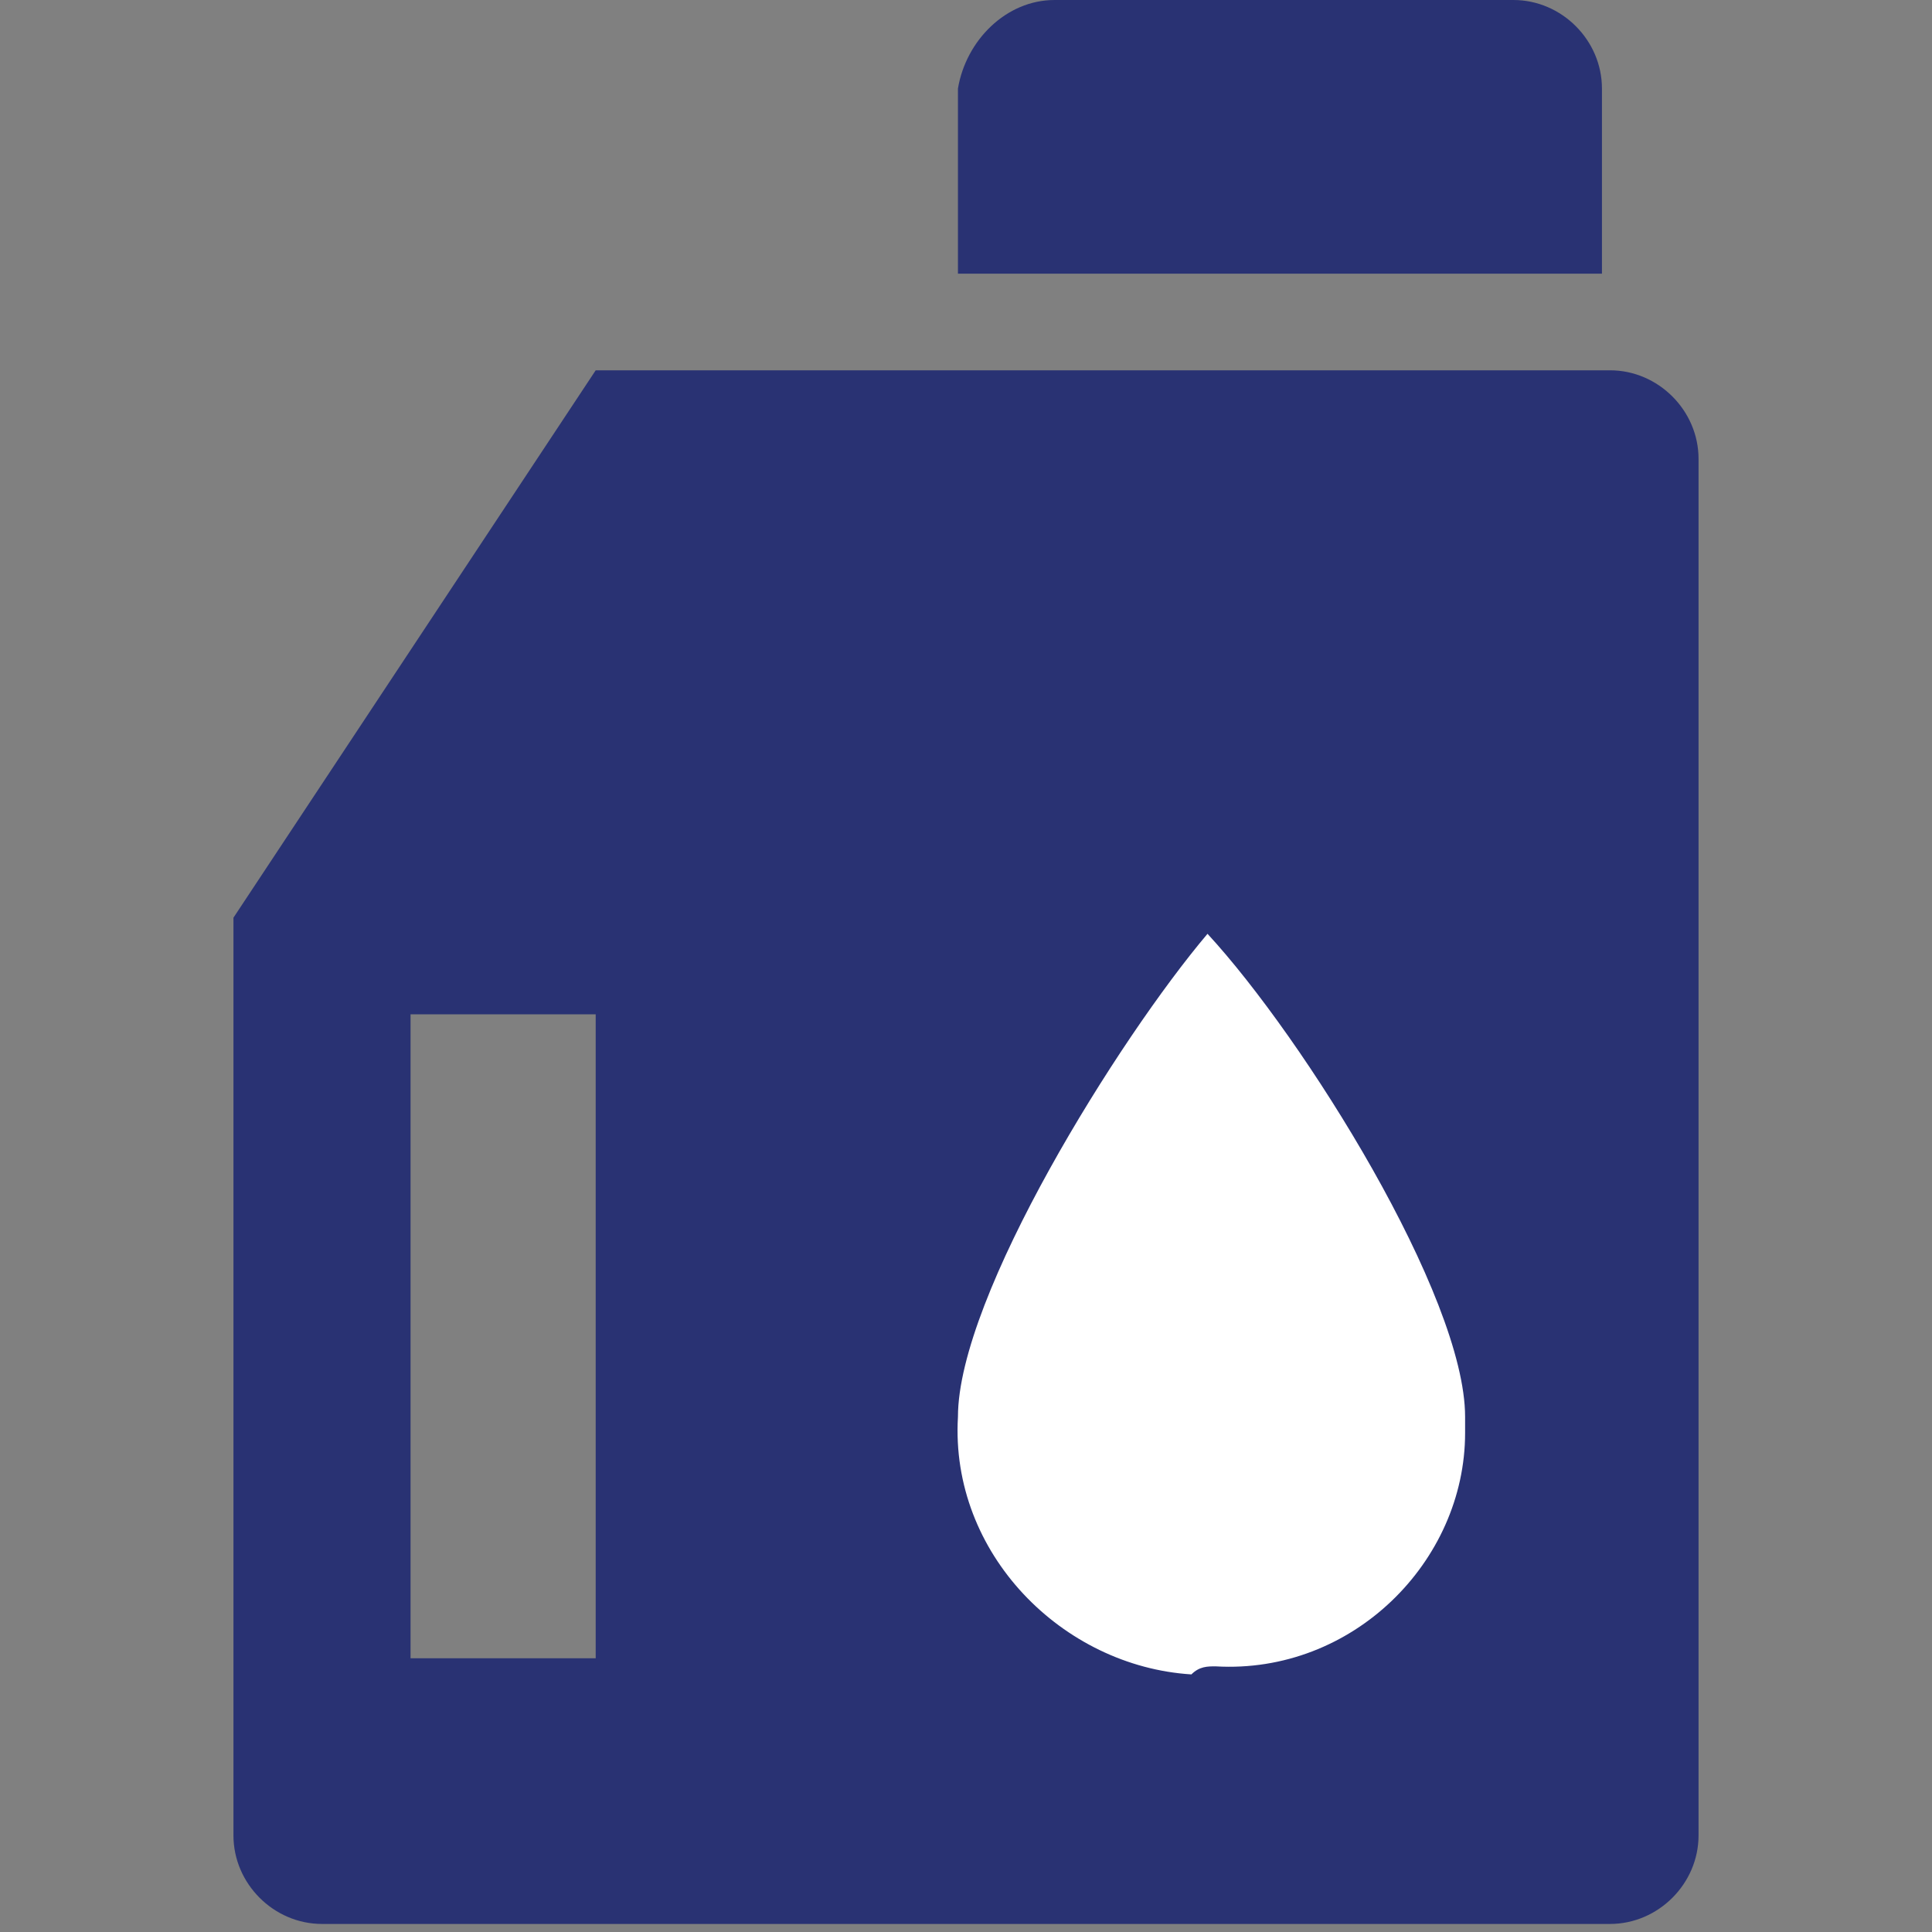
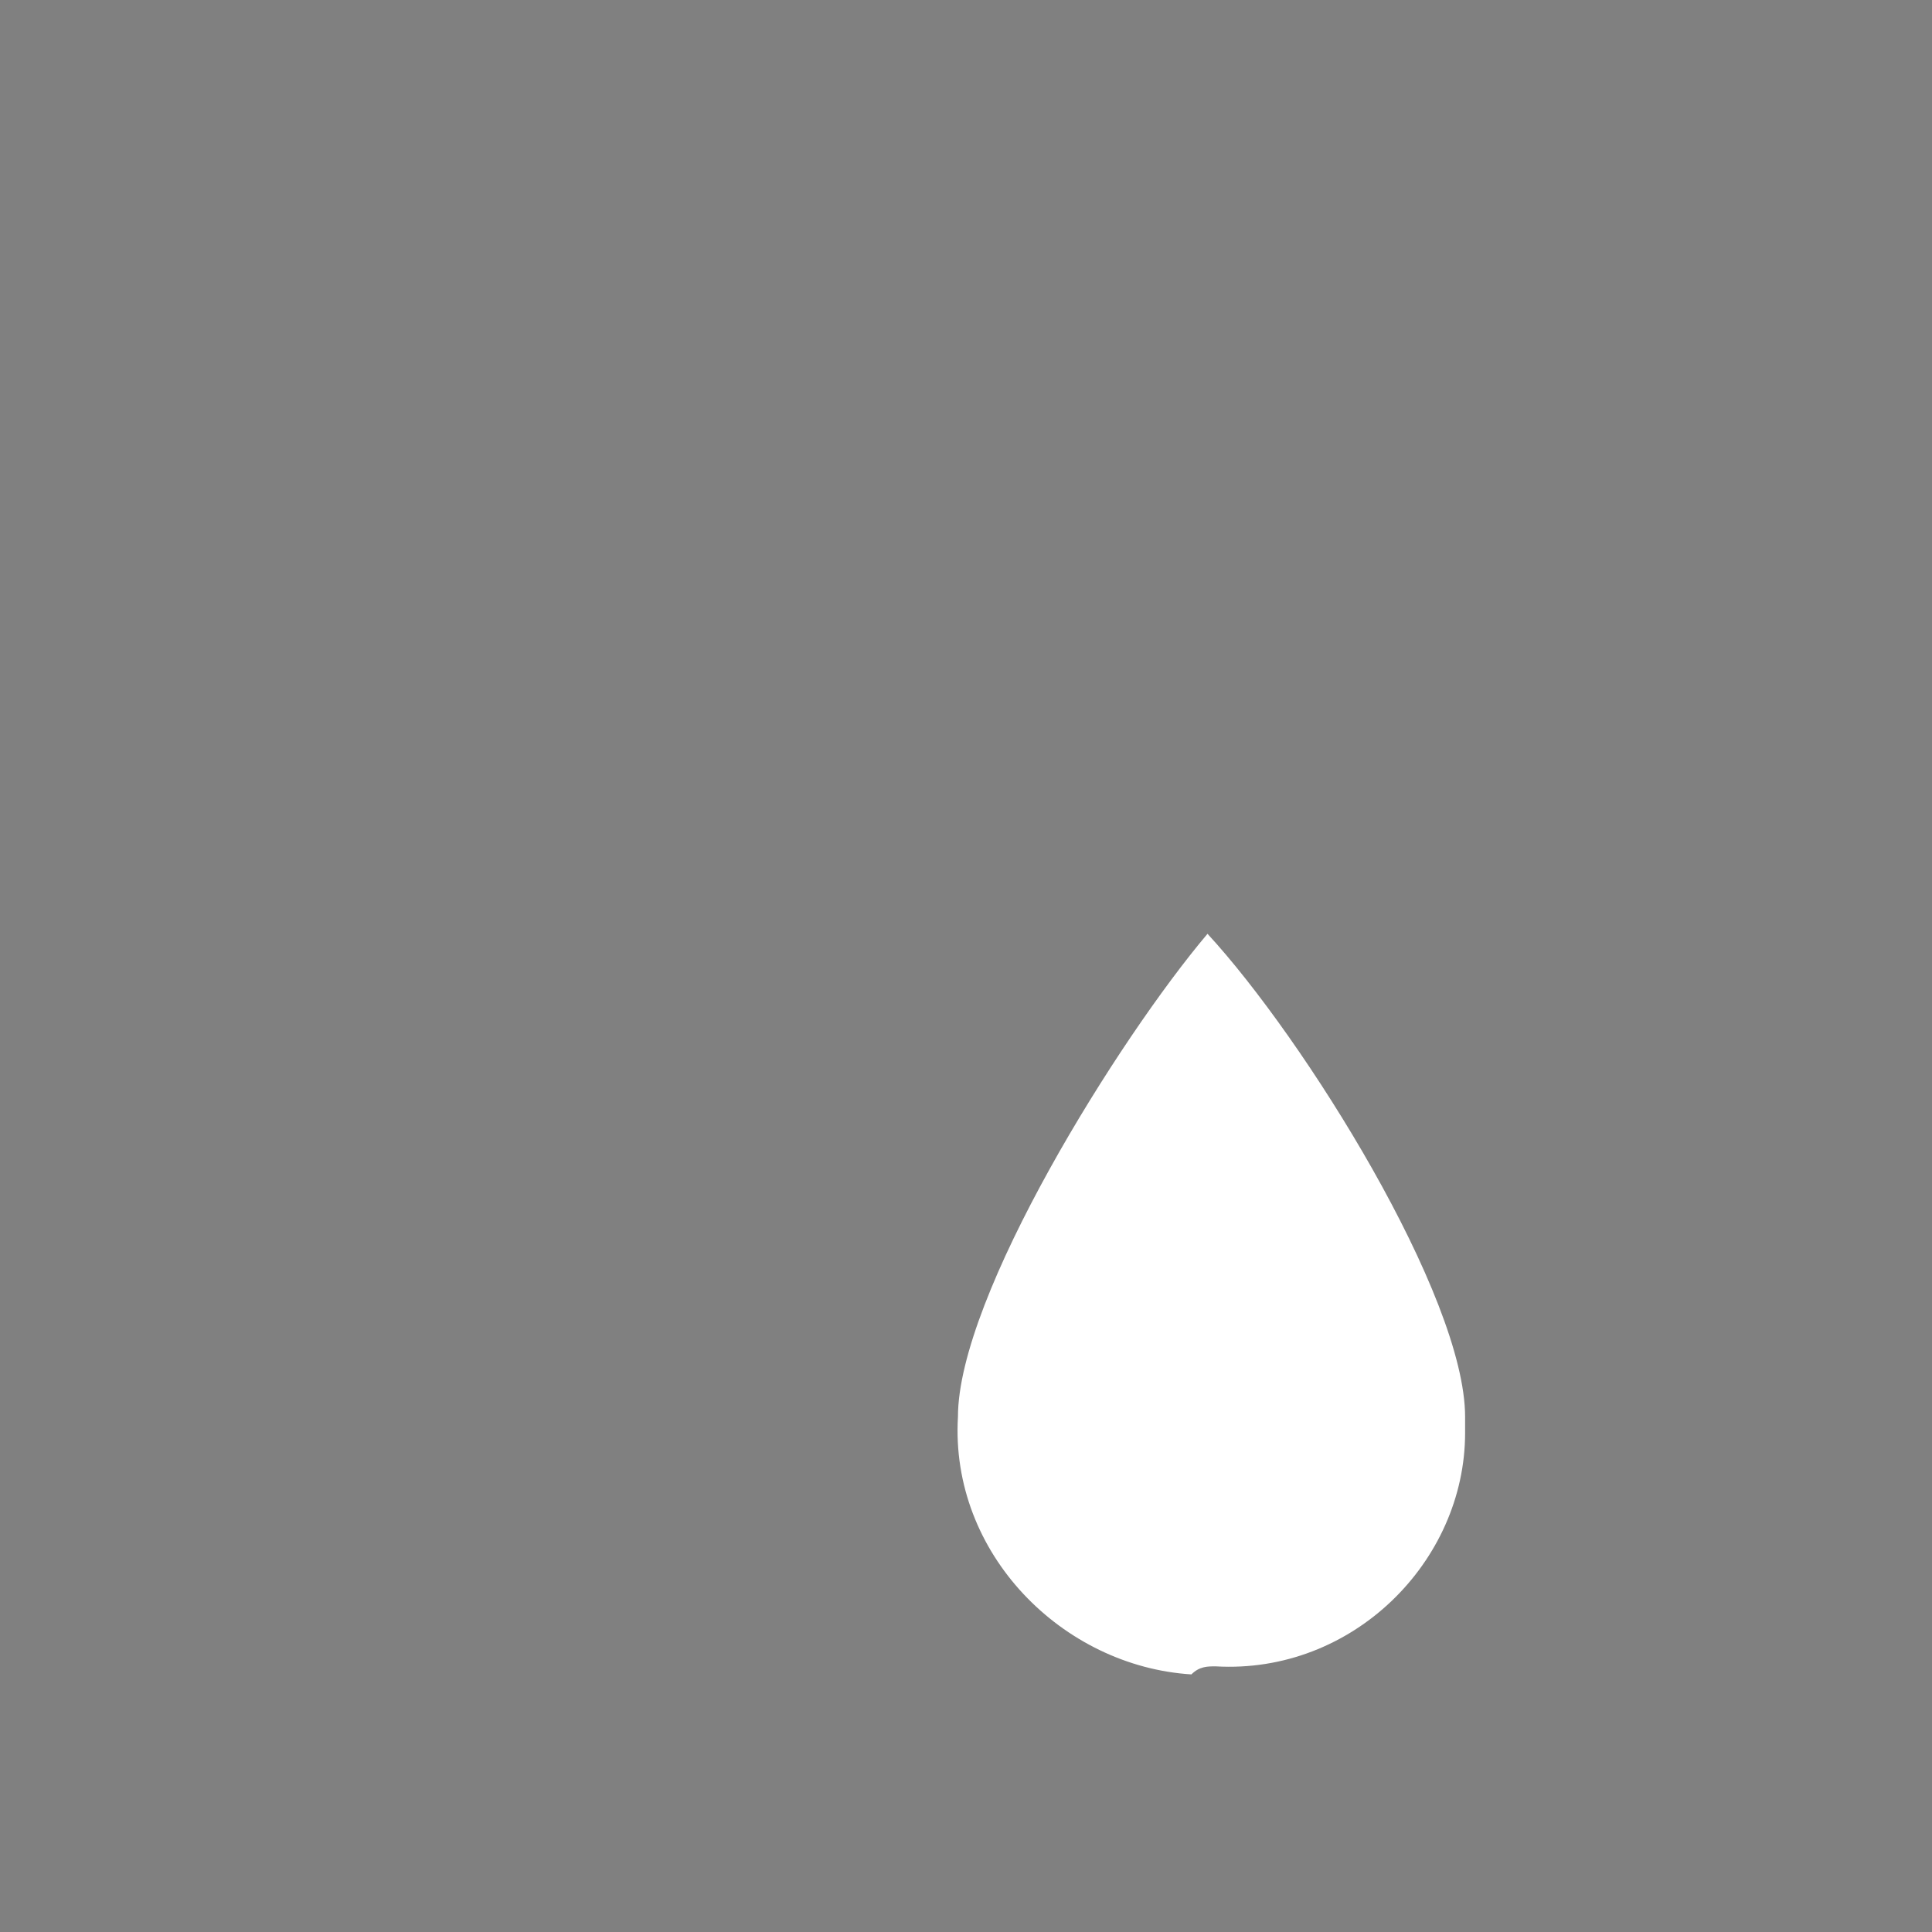
<svg xmlns="http://www.w3.org/2000/svg" version="1.1" id="Calque_1" x="0px" y="0px" viewBox="0 0 24 24" style="enable-background:new 0 0 24 24;" xml:space="preserve">
  <rect x="0" y="0" width="24" height="24" fill="#808080" stroke="none" />
  <style type="text/css">
	.st0{fill:#293273;}
	.st1{fill:#FFFFFF;}
</style>
  <g id="Groupe_905" transform="translate(-1004 -4258)">
-     <path id="Tracé_328" class="st0" d="M1011.4,4262.6h12.6c0.6,0,1.1,0.5,1.1,1.1v17.1c0,0.6-0.5,1.1-1.1,1.1h-16   c-0.6,0-1.1-0.5-1.1-1.1v-11.4L1011.4,4262.6z M1017.1,4258h5.7c0.6,0,1.1,0.5,1.1,1.1v2.3h-8v-2.3   C1016,4258.5,1016.5,4258,1017.1,4258C1017.1,4258,1017.1,4258,1017.1,4258z M1009.1,4270.6v8h2.3v-8H1009.1z" />
    <path id="Tracé_333" class="st1" d="M1019.1,4278.7c1.7,0.1,3.1-1.3,3.1-2.9c0-0.1,0-0.1,0-0.2c0-1.5-2-4.7-3.2-6   c-1.1,1.3-3.1,4.5-3.1,6c-0.1,1.7,1.3,3.1,2.9,3.2C1018.9,4278.7,1019,4278.7,1019.1,4278.7L1019.1,4278.7z" />
  </g>
</svg>